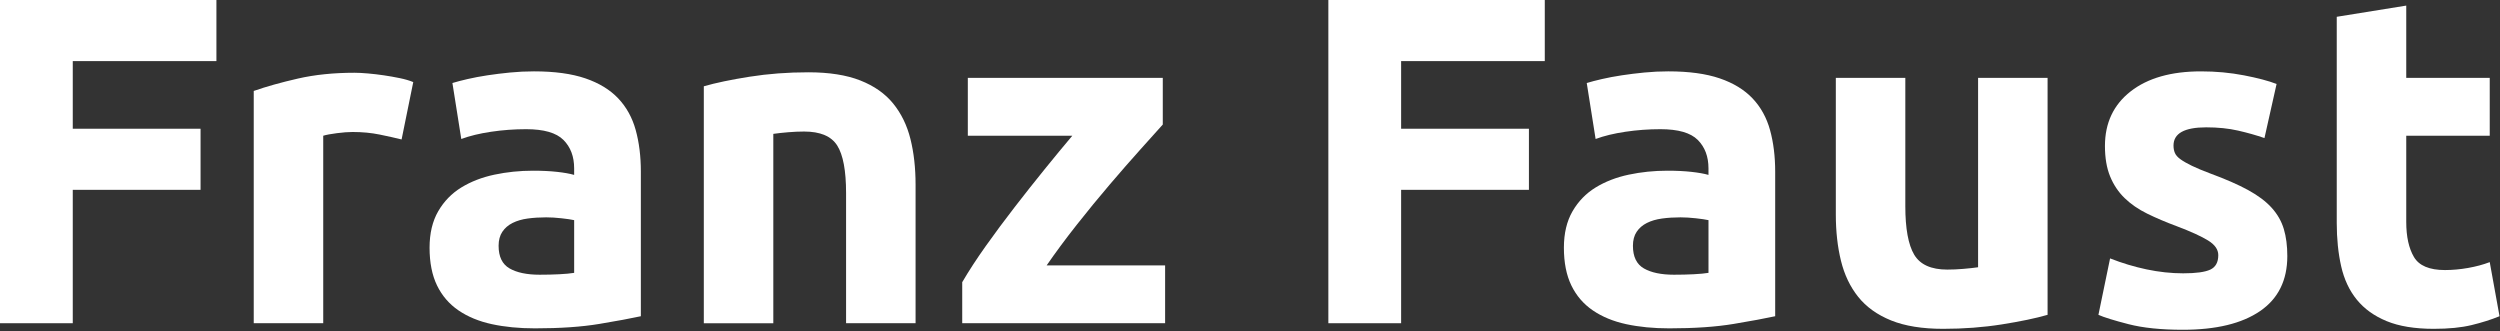
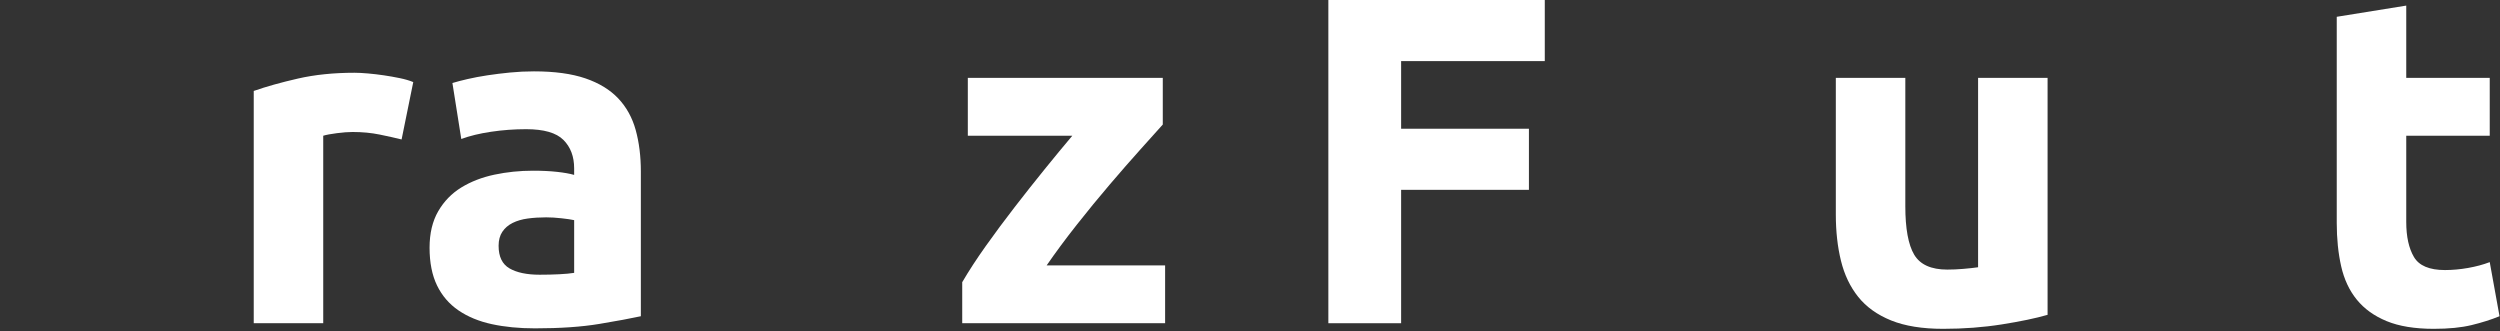
<svg xmlns="http://www.w3.org/2000/svg" width="100%" height="100%" viewBox="0 0 1072 142" version="1.1" xml:space="preserve" style="fill-rule:evenodd;clip-rule:evenodd;stroke-linejoin:round;stroke-miterlimit:2;">
  <rect x="0" y="0" width="1072" height="142" fill="#333333" stroke="none" />
  <g>
-     <path d="M0,138.6l0,-138.6l92.8,0l0,26.2l-61.6,0l0,29l54.8,0l0,26.2l-54.8,0l0,57.2l-31.2,0Z" style="fill:#fff;fill-rule:nonzero;" />
    <path d="M172.2,59.8c-2.667,-0.667 -5.8,-1.367 -9.4,-2.1c-3.6,-0.733 -7.467,-1.1 -11.6,-1.1c-1.867,0 -4.1,0.167 -6.7,0.5c-2.6,0.333 -4.567,0.7 -5.9,1.1l0,80.4l-29.8,0l0,-99.6c5.333,-1.867 11.633,-3.633 18.9,-5.3c7.267,-1.667 15.367,-2.5 24.3,-2.5c1.6,0 3.533,0.1 5.8,0.3c2.267,0.2 4.533,0.467 6.8,0.8c2.267,0.333 4.533,0.733 6.8,1.2c2.267,0.467 4.2,1.033 5.8,1.7l-5,24.6Z" style="fill:#fff;fill-rule:nonzero;" />
    <path d="M231.4,117.8c2.933,0 5.733,-0.067 8.4,-0.2c2.667,-0.133 4.8,-0.333 6.4,-0.6l0,-22.6c-1.2,-0.267 -3,-0.533 -5.4,-0.8c-2.4,-0.267 -4.6,-0.4 -6.6,-0.4c-2.8,0 -5.433,0.167 -7.9,0.5c-2.467,0.333 -4.633,0.967 -6.5,1.9c-1.867,0.933 -3.333,2.2 -4.4,3.8c-1.067,1.6 -1.6,3.6 -1.6,6c0,4.667 1.567,7.9 4.7,9.7c3.133,1.8 7.433,2.7 12.9,2.7Zm-2.4,-87.2c8.8,0 16.133,1 22,3c5.867,2 10.567,4.867 14.1,8.6c3.533,3.733 6.033,8.267 7.5,13.6c1.467,5.333 2.2,11.267 2.2,17.8l0,62c-4.267,0.933 -10.2,2.033 -17.8,3.3c-7.6,1.267 -16.8,1.9 -27.6,1.9c-6.8,0 -12.967,-0.6 -18.5,-1.8c-5.533,-1.2 -10.3,-3.167 -14.3,-5.9c-4,-2.733 -7.067,-6.3 -9.2,-10.7c-2.133,-4.4 -3.2,-9.8 -3.2,-16.2c0,-6.133 1.233,-11.333 3.7,-15.6c2.467,-4.267 5.767,-7.667 9.9,-10.2c4.133,-2.533 8.867,-4.367 14.2,-5.5c5.333,-1.133 10.867,-1.7 16.6,-1.7c3.867,0 7.3,0.167 10.3,0.5c3,0.333 5.433,0.767 7.3,1.3l0,-2.8c0,-5.067 -1.533,-9.133 -4.6,-12.2c-3.067,-3.067 -8.4,-4.6 -16,-4.6c-5.067,0 -10.067,0.367 -15,1.1c-4.933,0.733 -9.2,1.767 -12.8,3.1l-3.8,-24c1.733,-0.533 3.9,-1.1 6.5,-1.7c2.6,-0.6 5.433,-1.133 8.5,-1.6c3.067,-0.467 6.3,-0.867 9.7,-1.2c3.4,-0.333 6.833,-0.5 10.3,-0.5Z" style="fill:#fff;fill-rule:nonzero;" />
-     <path d="M301.8,37c5.067,-1.467 11.6,-2.833 19.6,-4.1c8,-1.267 16.4,-1.9 25.2,-1.9c8.933,0 16.367,1.167 22.3,3.5c5.933,2.333 10.633,5.633 14.1,9.9c3.467,4.267 5.933,9.333 7.4,15.2c1.467,5.867 2.2,12.4 2.2,19.6l0,59.4l-29.8,0l0,-55.8c0,-9.6 -1.267,-16.4 -3.8,-20.4c-2.533,-4 -7.267,-6 -14.2,-6c-2.133,0 -4.4,0.1 -6.8,0.3c-2.4,0.2 -4.533,0.433 -6.4,0.7l0,81.2l-29.8,0l0,-101.6Z" style="fill:#fff;fill-rule:nonzero;" />
    <path d="M498.6,53.4c-2.4,2.667 -5.633,6.267 -9.7,10.8c-4.067,4.533 -8.433,9.533 -13.1,15c-4.667,5.467 -9.367,11.2 -14.1,17.2c-4.733,6 -9.033,11.8 -12.9,17.4l50.8,0l0,24.8l-87,0l0,-17.6c2.8,-4.8 6.167,-9.967 10.1,-15.5c3.933,-5.533 8.067,-11.1 12.4,-16.7c4.333,-5.6 8.633,-11.033 12.9,-16.3c4.267,-5.267 8.2,-10.033 11.8,-14.3l-44.8,0l0,-24.8l83.6,0l0,20Z" style="fill:#fff;fill-rule:nonzero;" />
    <path d="M569.6,138.6l0,-138.6l92.8,0l0,26.2l-61.6,0l0,29l54.8,0l0,26.2l-54.8,0l0,57.2l-31.2,0Z" style="fill:#fff;fill-rule:nonzero;" />
-     <path d="M717.8,117.8c2.933,0 5.733,-0.067 8.4,-0.2c2.667,-0.133 4.8,-0.333 6.4,-0.6l0,-22.6c-1.2,-0.267 -3,-0.533 -5.4,-0.8c-2.4,-0.267 -4.6,-0.4 -6.6,-0.4c-2.8,0 -5.433,0.167 -7.9,0.5c-2.467,0.333 -4.633,0.967 -6.5,1.9c-1.867,0.933 -3.333,2.2 -4.4,3.8c-1.067,1.6 -1.6,3.6 -1.6,6c0,4.667 1.567,7.9 4.7,9.7c3.133,1.8 7.433,2.7 12.9,2.7Zm-2.4,-87.2c8.8,0 16.133,1 22,3c5.867,2 10.567,4.867 14.1,8.6c3.533,3.733 6.033,8.267 7.5,13.6c1.467,5.333 2.2,11.267 2.2,17.8l0,62c-4.267,0.933 -10.2,2.033 -17.8,3.3c-7.6,1.267 -16.8,1.9 -27.6,1.9c-6.8,0 -12.967,-0.6 -18.5,-1.8c-5.533,-1.2 -10.3,-3.167 -14.3,-5.9c-4,-2.733 -7.067,-6.3 -9.2,-10.7c-2.133,-4.4 -3.2,-9.8 -3.2,-16.2c0,-6.133 1.233,-11.333 3.7,-15.6c2.467,-4.267 5.767,-7.667 9.9,-10.2c4.133,-2.533 8.867,-4.367 14.2,-5.5c5.333,-1.133 10.867,-1.7 16.6,-1.7c3.867,0 7.3,0.167 10.3,0.5c3,0.333 5.433,0.767 7.3,1.3l0,-2.8c0,-5.067 -1.533,-9.133 -4.6,-12.2c-3.067,-3.067 -8.4,-4.6 -16,-4.6c-5.067,0 -10.067,0.367 -15,1.1c-4.933,0.733 -9.2,1.767 -12.8,3.1l-3.8,-24c1.733,-0.533 3.9,-1.1 6.5,-1.7c2.6,-0.6 5.433,-1.133 8.5,-1.6c3.067,-0.467 6.3,-0.867 9.7,-1.2c3.4,-0.333 6.833,-0.5 10.3,-0.5Z" style="fill:#fff;fill-rule:nonzero;" />
    <path d="M878,135c-5.067,1.467 -11.6,2.833 -19.6,4.1c-8,1.267 -16.4,1.9 -25.2,1.9c-8.933,0 -16.367,-1.2 -22.3,-3.6c-5.933,-2.4 -10.633,-5.767 -14.1,-10.1c-3.467,-4.333 -5.933,-9.5 -7.4,-15.5c-1.467,-6 -2.2,-12.6 -2.2,-19.8l0,-58.6l29.8,0l0,55c0,9.6 1.267,16.533 3.8,20.8c2.533,4.267 7.267,6.4 14.2,6.4c2.133,0 4.4,-0.1 6.8,-0.3c2.4,-0.2 4.533,-0.433 6.4,-0.7l0,-81.2l29.8,0l0,101.6Z" style="fill:#fff;fill-rule:nonzero;" />
-     <path d="M936.2,117.2c5.467,0 9.333,-0.533 11.6,-1.6c2.267,-1.067 3.4,-3.133 3.4,-6.2c0,-2.4 -1.467,-4.5 -4.4,-6.3c-2.933,-1.8 -7.4,-3.833 -13.4,-6.1c-4.667,-1.733 -8.9,-3.533 -12.7,-5.4c-3.8,-1.867 -7.033,-4.1 -9.7,-6.7c-2.667,-2.6 -4.733,-5.7 -6.2,-9.3c-1.467,-3.6 -2.2,-7.933 -2.2,-13c0,-9.867 3.667,-17.667 11,-23.4c7.333,-5.733 17.4,-8.6 30.2,-8.6c6.4,0 12.533,0.567 18.4,1.7c5.867,1.133 10.533,2.367 14,3.7l-5.2,23.2c-3.467,-1.2 -7.233,-2.267 -11.3,-3.2c-4.067,-0.933 -8.633,-1.4 -13.7,-1.4c-9.333,0 -14,2.6 -14,7.8c0,1.2 0.2,2.267 0.6,3.2c0.4,0.933 1.2,1.833 2.4,2.7c1.2,0.867 2.833,1.8 4.9,2.8c2.067,1 4.7,2.1 7.9,3.3c6.533,2.4 11.933,4.767 16.2,7.1c4.267,2.333 7.633,4.867 10.1,7.6c2.467,2.733 4.2,5.767 5.2,9.1c1,3.333 1.5,7.2 1.5,11.6c0,10.4 -3.9,18.267 -11.7,23.6c-7.8,5.333 -18.833,8 -33.1,8c-9.333,0 -17.1,-0.8 -23.3,-2.4c-6.2,-1.6 -10.5,-2.933 -12.9,-4l5,-24.2c5.067,2 10.267,3.567 15.6,4.7c5.333,1.133 10.6,1.7 15.8,1.7Z" style="fill:#fff;fill-rule:nonzero;" />
    <path d="M1002,7.2l29.8,-4.8l0,31l35.8,0l0,24.8l-35.8,0l0,37c0,6.267 1.1,11.267 3.3,15c2.2,3.733 6.633,5.6 13.3,5.6c3.2,0 6.5,-0.3 9.9,-0.9c3.4,-0.6 6.5,-1.433 9.3,-2.5l4.2,23.2c-3.6,1.467 -7.6,2.733 -12,3.8c-4.4,1.067 -9.8,1.6 -16.2,1.6c-8.133,0 -14.867,-1.1 -20.2,-3.3c-5.333,-2.2 -9.6,-5.267 -12.8,-9.2c-3.2,-3.933 -5.433,-8.7 -6.7,-14.3c-1.267,-5.6 -1.9,-11.8 -1.9,-18.6l0,-88.4Z" style="fill:#fff;fill-rule:nonzero;" />
  </g>
</svg>